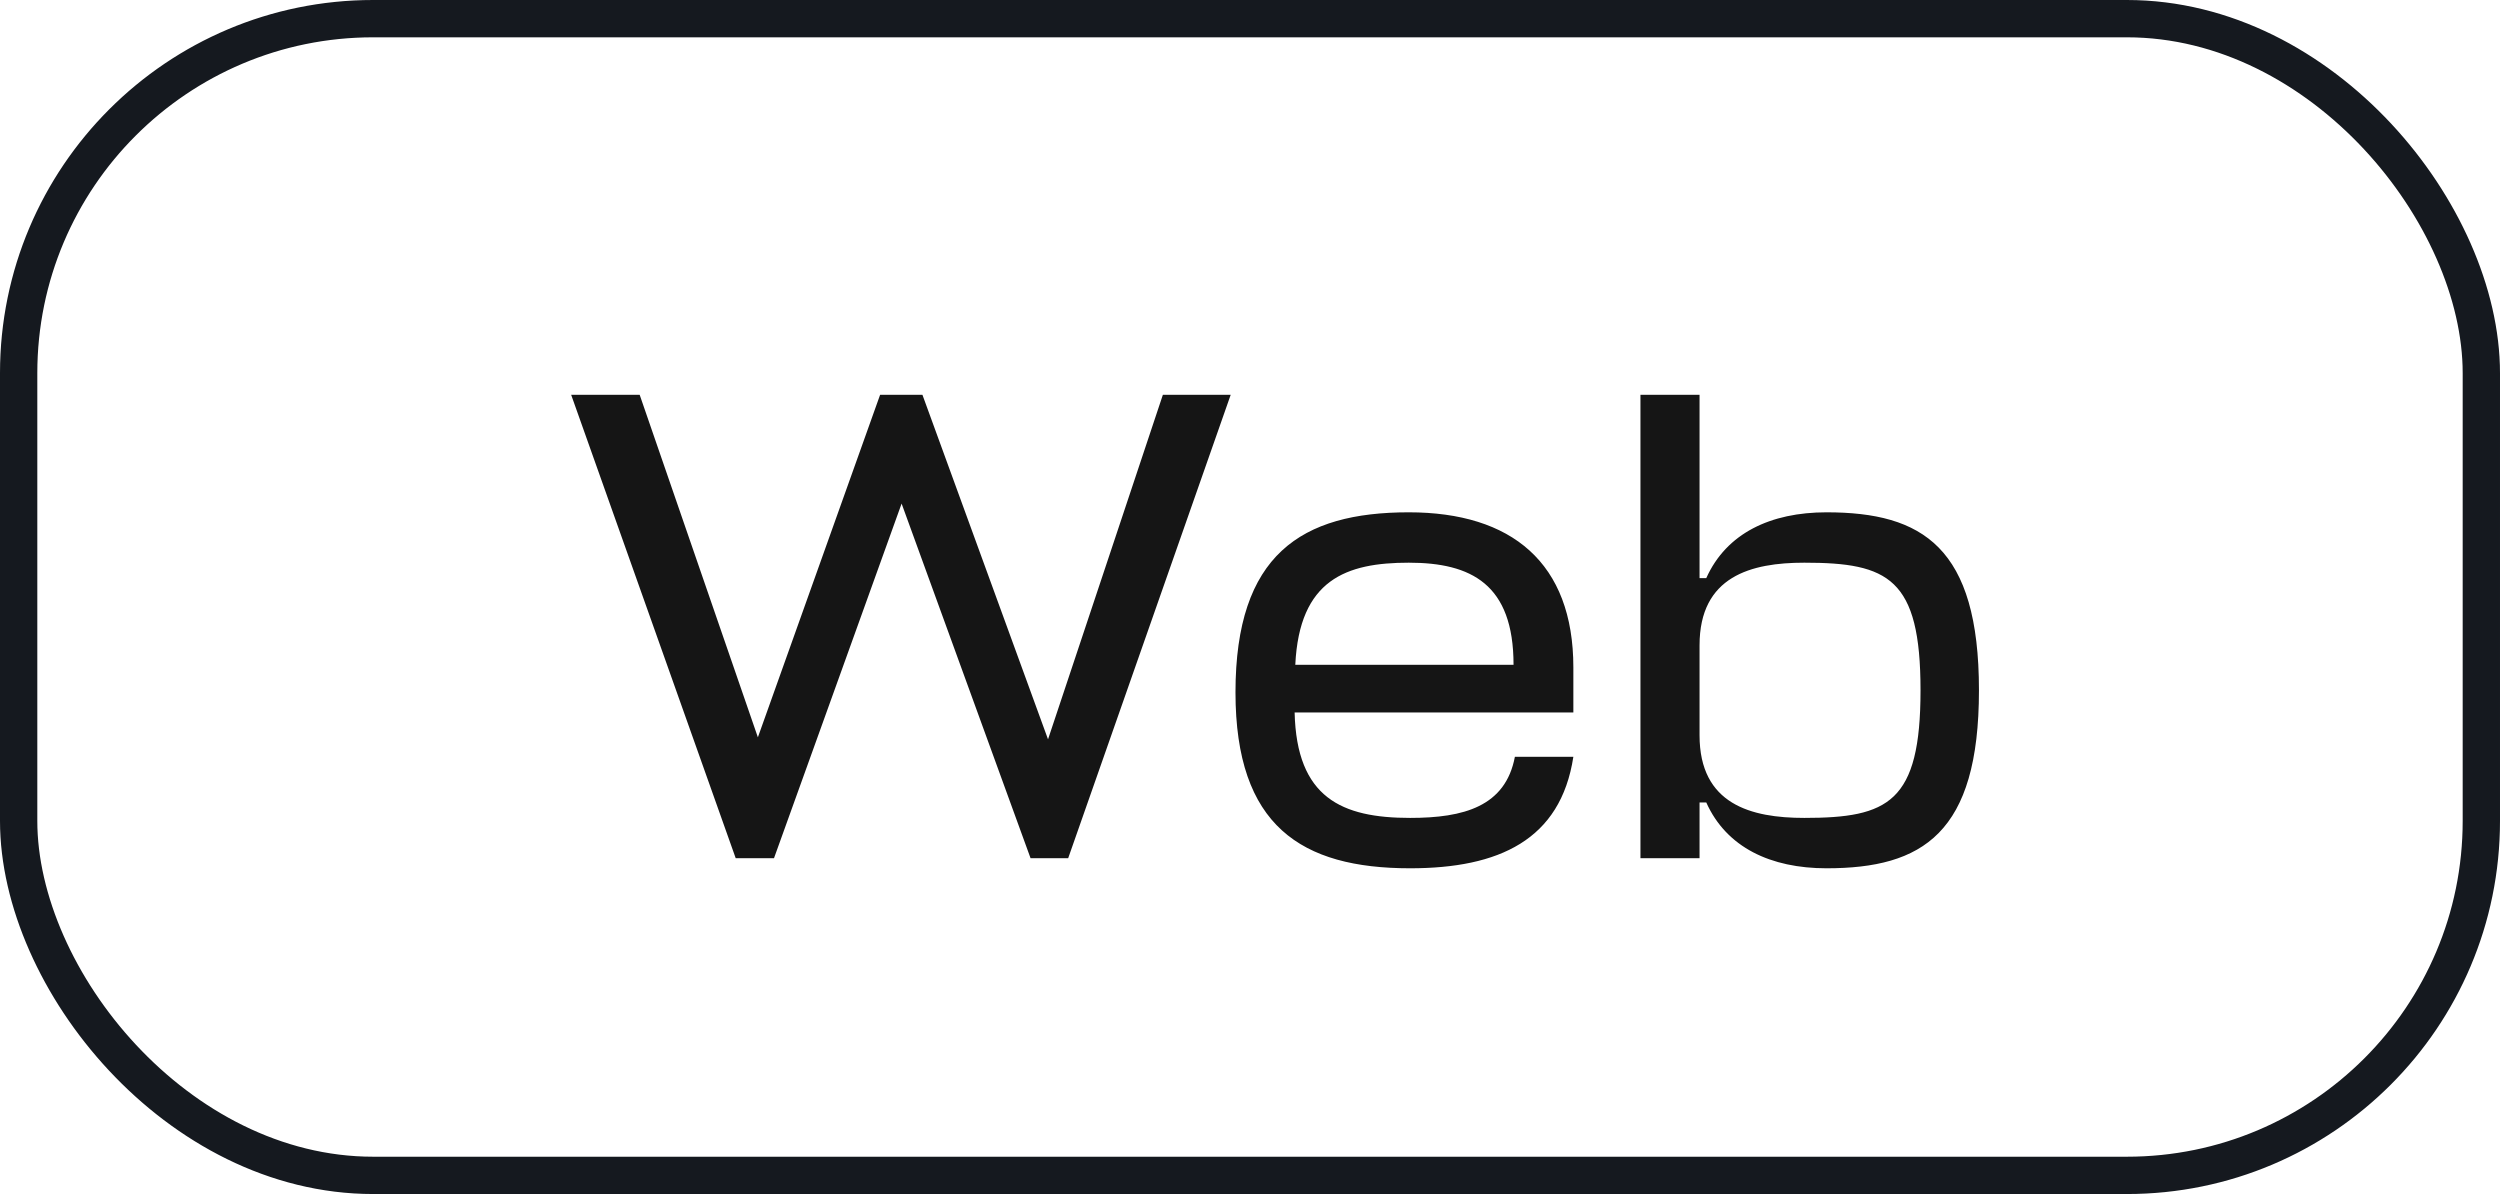
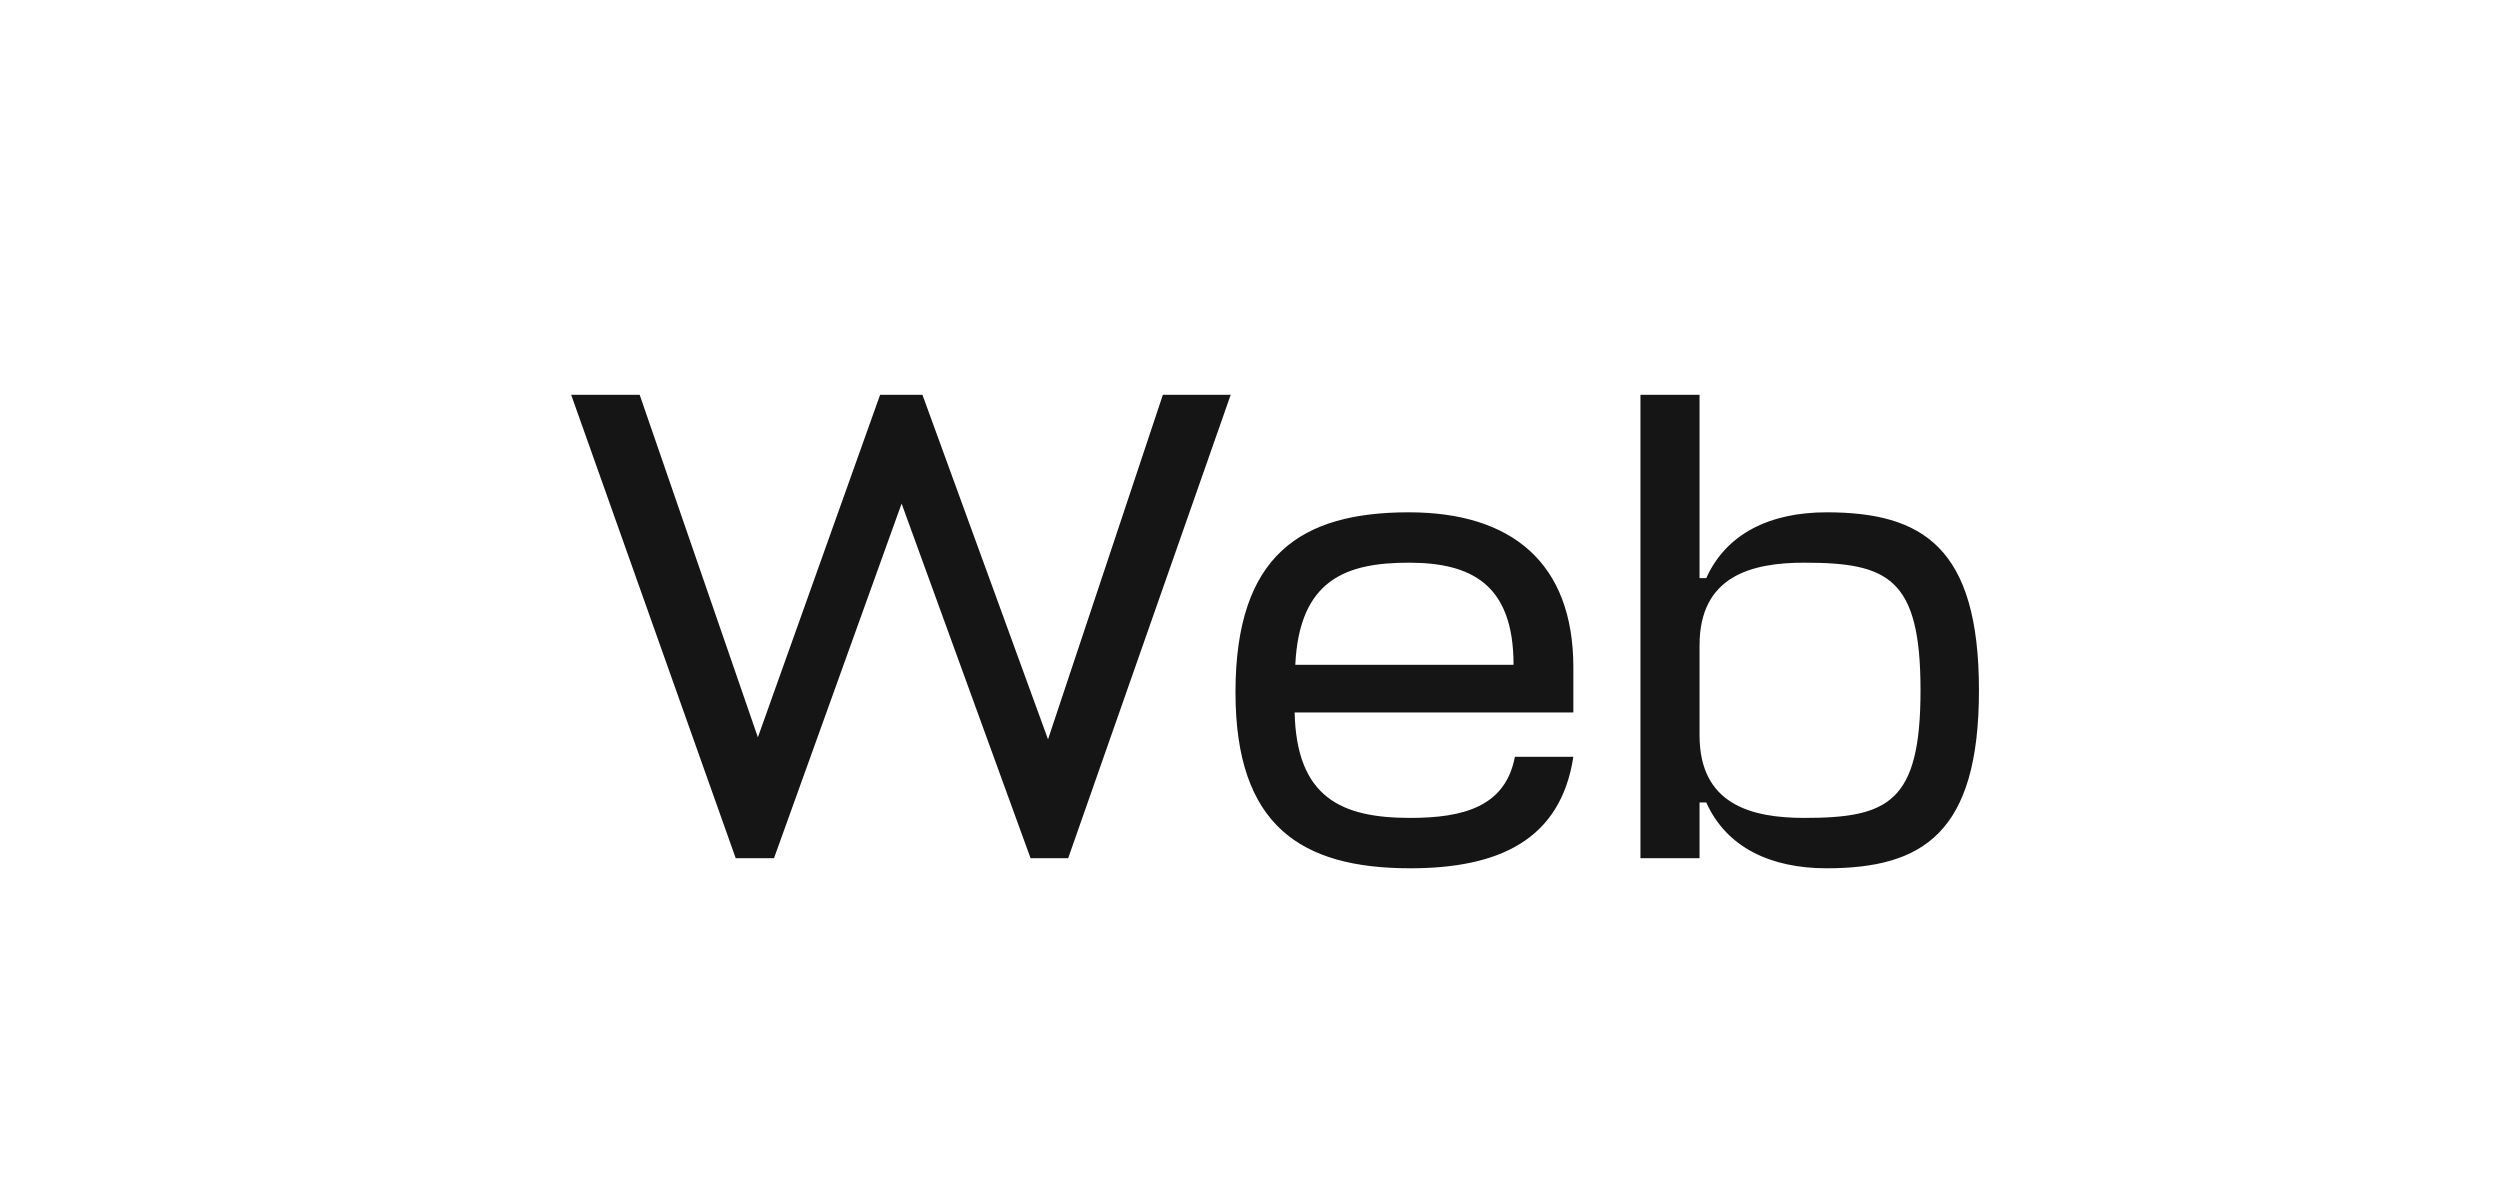
<svg xmlns="http://www.w3.org/2000/svg" width="67" height="32" viewBox="0 0 67 32" fill="none">
  <path d="M15.307 10.58L19.717 23H20.743L24.163 13.496L27.619 23H28.627L32.983 10.58H31.165L28.087 19.814L24.721 10.58H23.587L20.311 19.76L17.143 10.58H15.307ZM42.166 17.888C42.166 15.08 40.51 13.73 37.755 13.73C34.876 13.73 33.111 14.864 33.111 18.554C33.111 22.136 34.876 23.27 37.791 23.27C40.167 23.27 41.824 22.514 42.166 20.282H40.599C40.347 21.614 39.231 21.92 37.791 21.92C35.956 21.92 34.749 21.38 34.696 19.094H42.166V17.888ZM37.755 15.08C39.429 15.08 40.563 15.656 40.563 17.816H34.714C34.822 15.53 36.081 15.08 37.755 15.08ZM48.95 23.27C51.524 23.27 53.036 22.334 53.036 18.5C53.036 14.666 51.524 13.73 48.95 13.73C47.456 13.73 46.268 14.288 45.728 15.494H45.548V10.58H43.964V23H45.548V21.506H45.728C46.268 22.712 47.456 23.27 48.95 23.27ZM48.356 15.08C50.606 15.08 51.47 15.494 51.47 18.5C51.47 21.506 50.606 21.92 48.356 21.92C46.934 21.92 45.548 21.56 45.548 19.706V17.294C45.548 15.44 46.934 15.08 48.356 15.08Z" fill="#151515" />
-   <rect x="0.5" y="0.5" width="66" height="31" rx="9.5" stroke="#15191F" />
</svg>